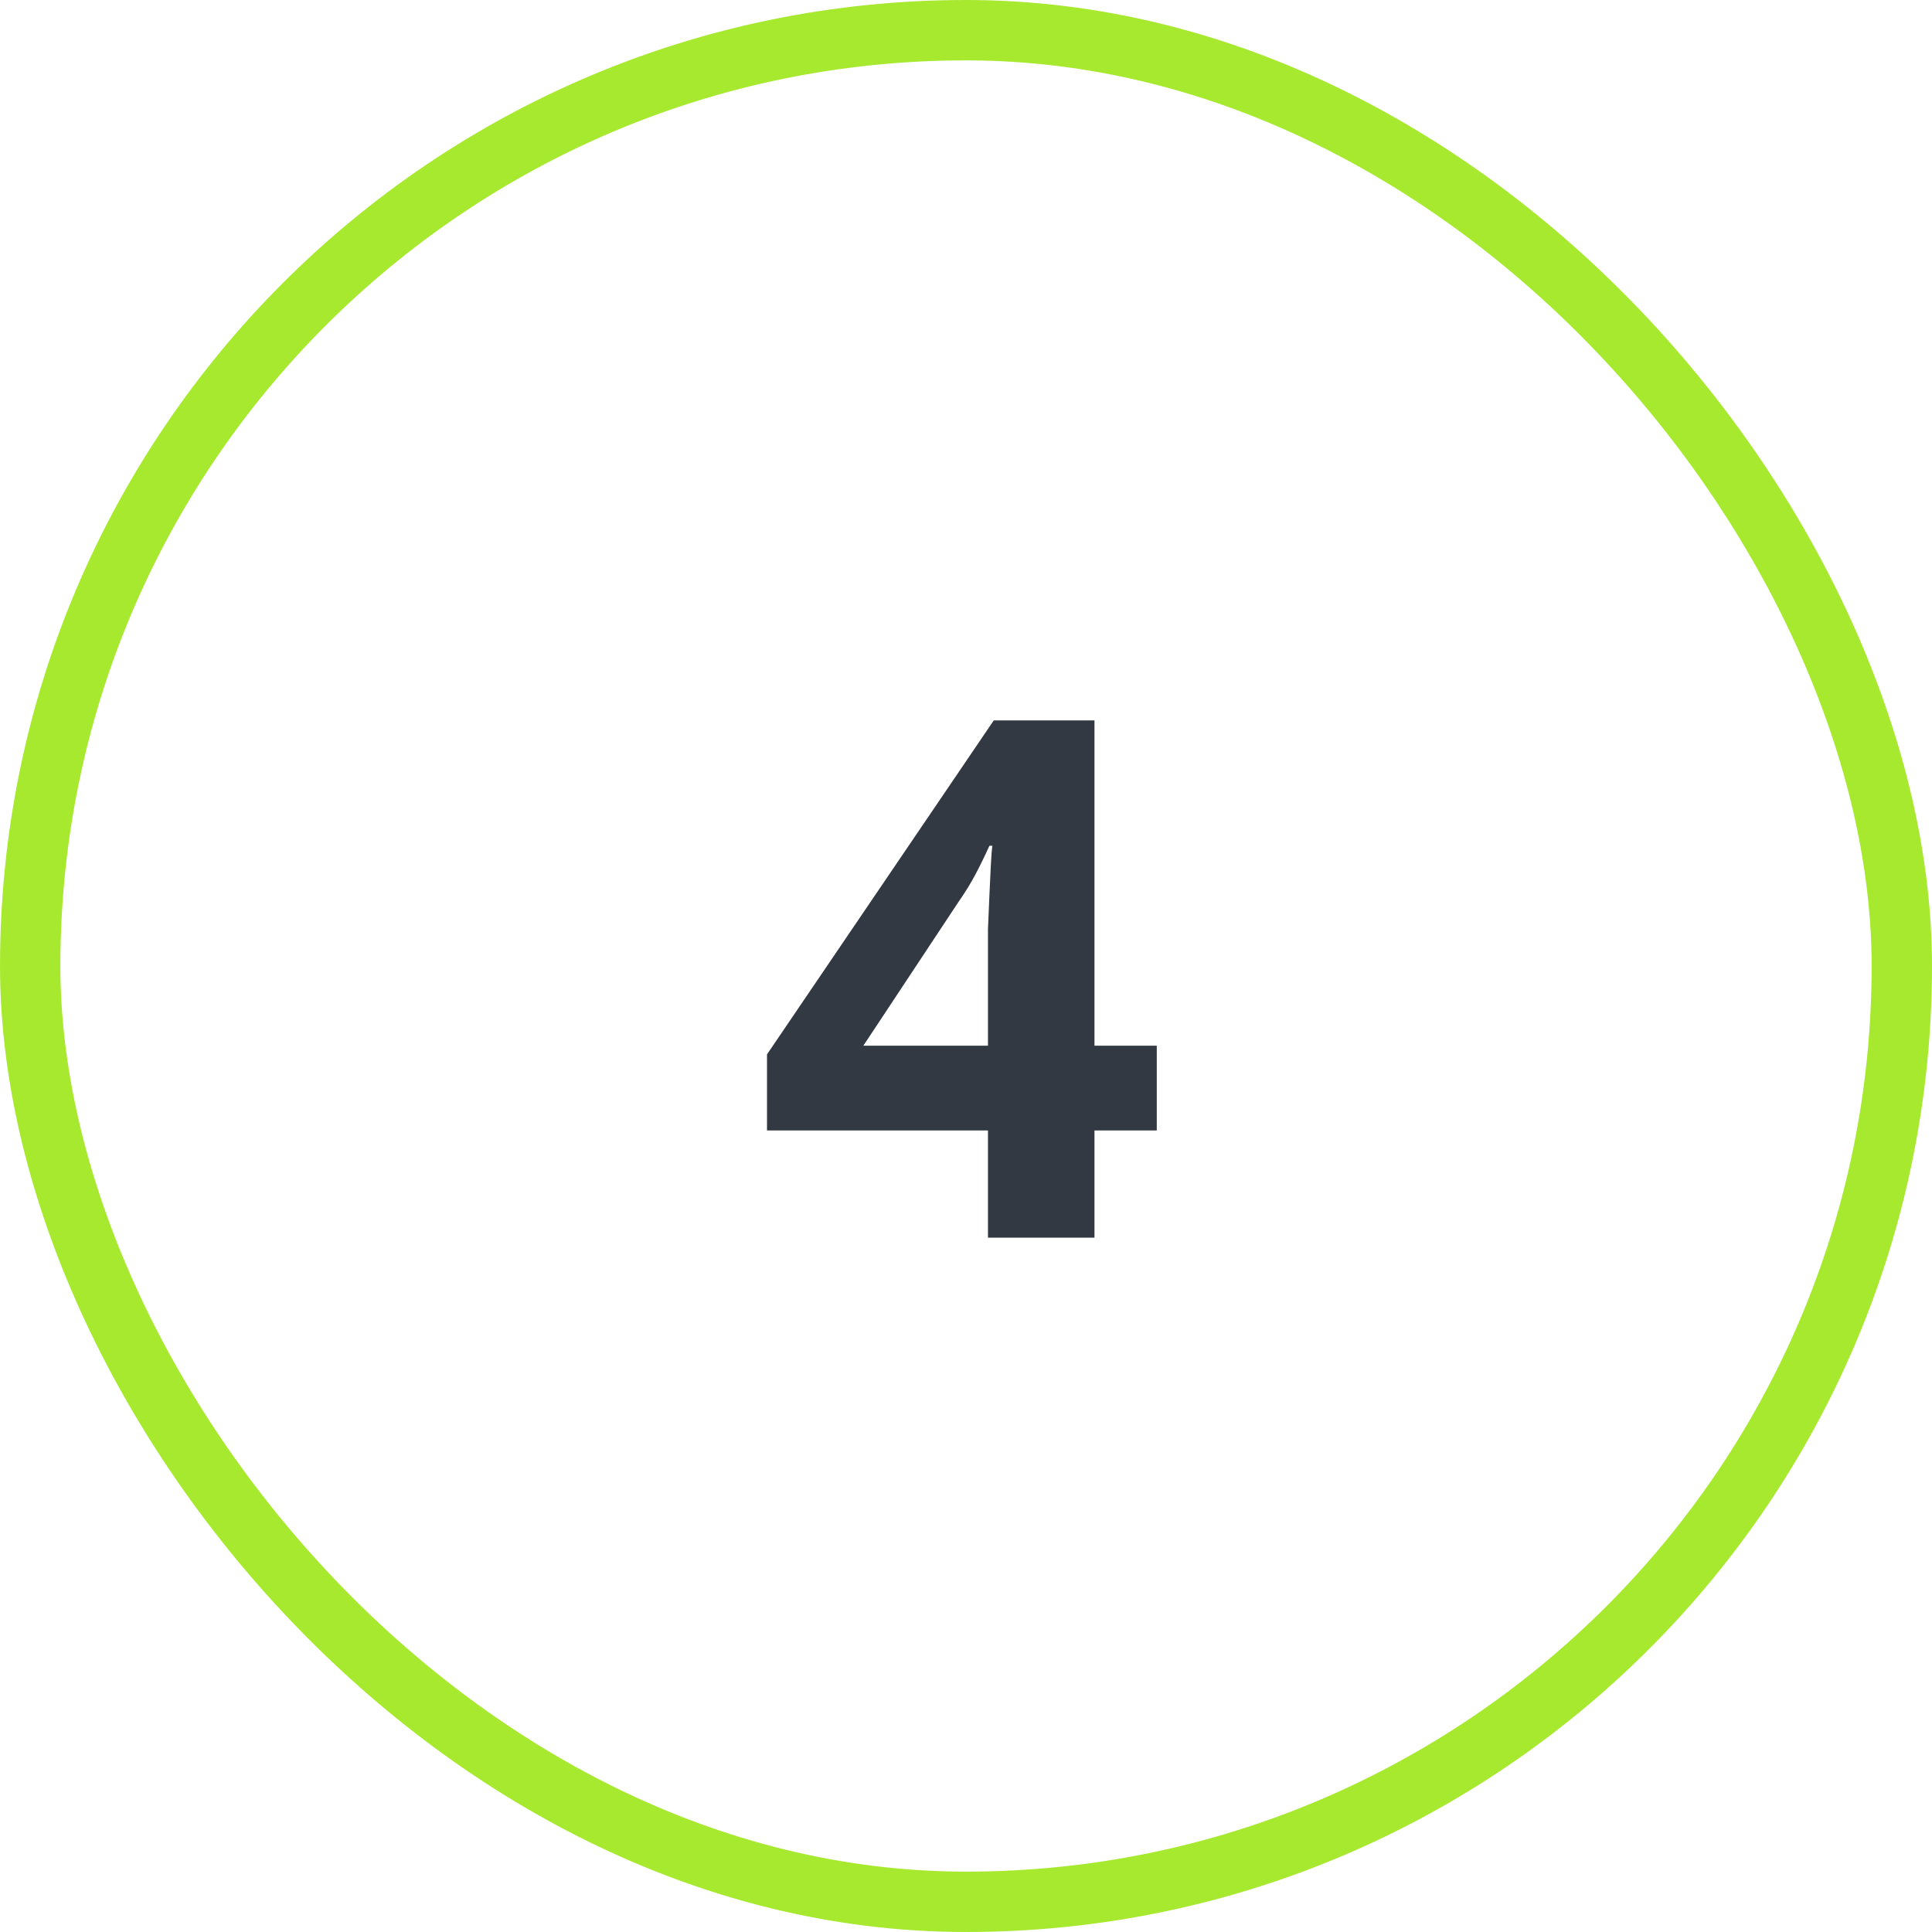
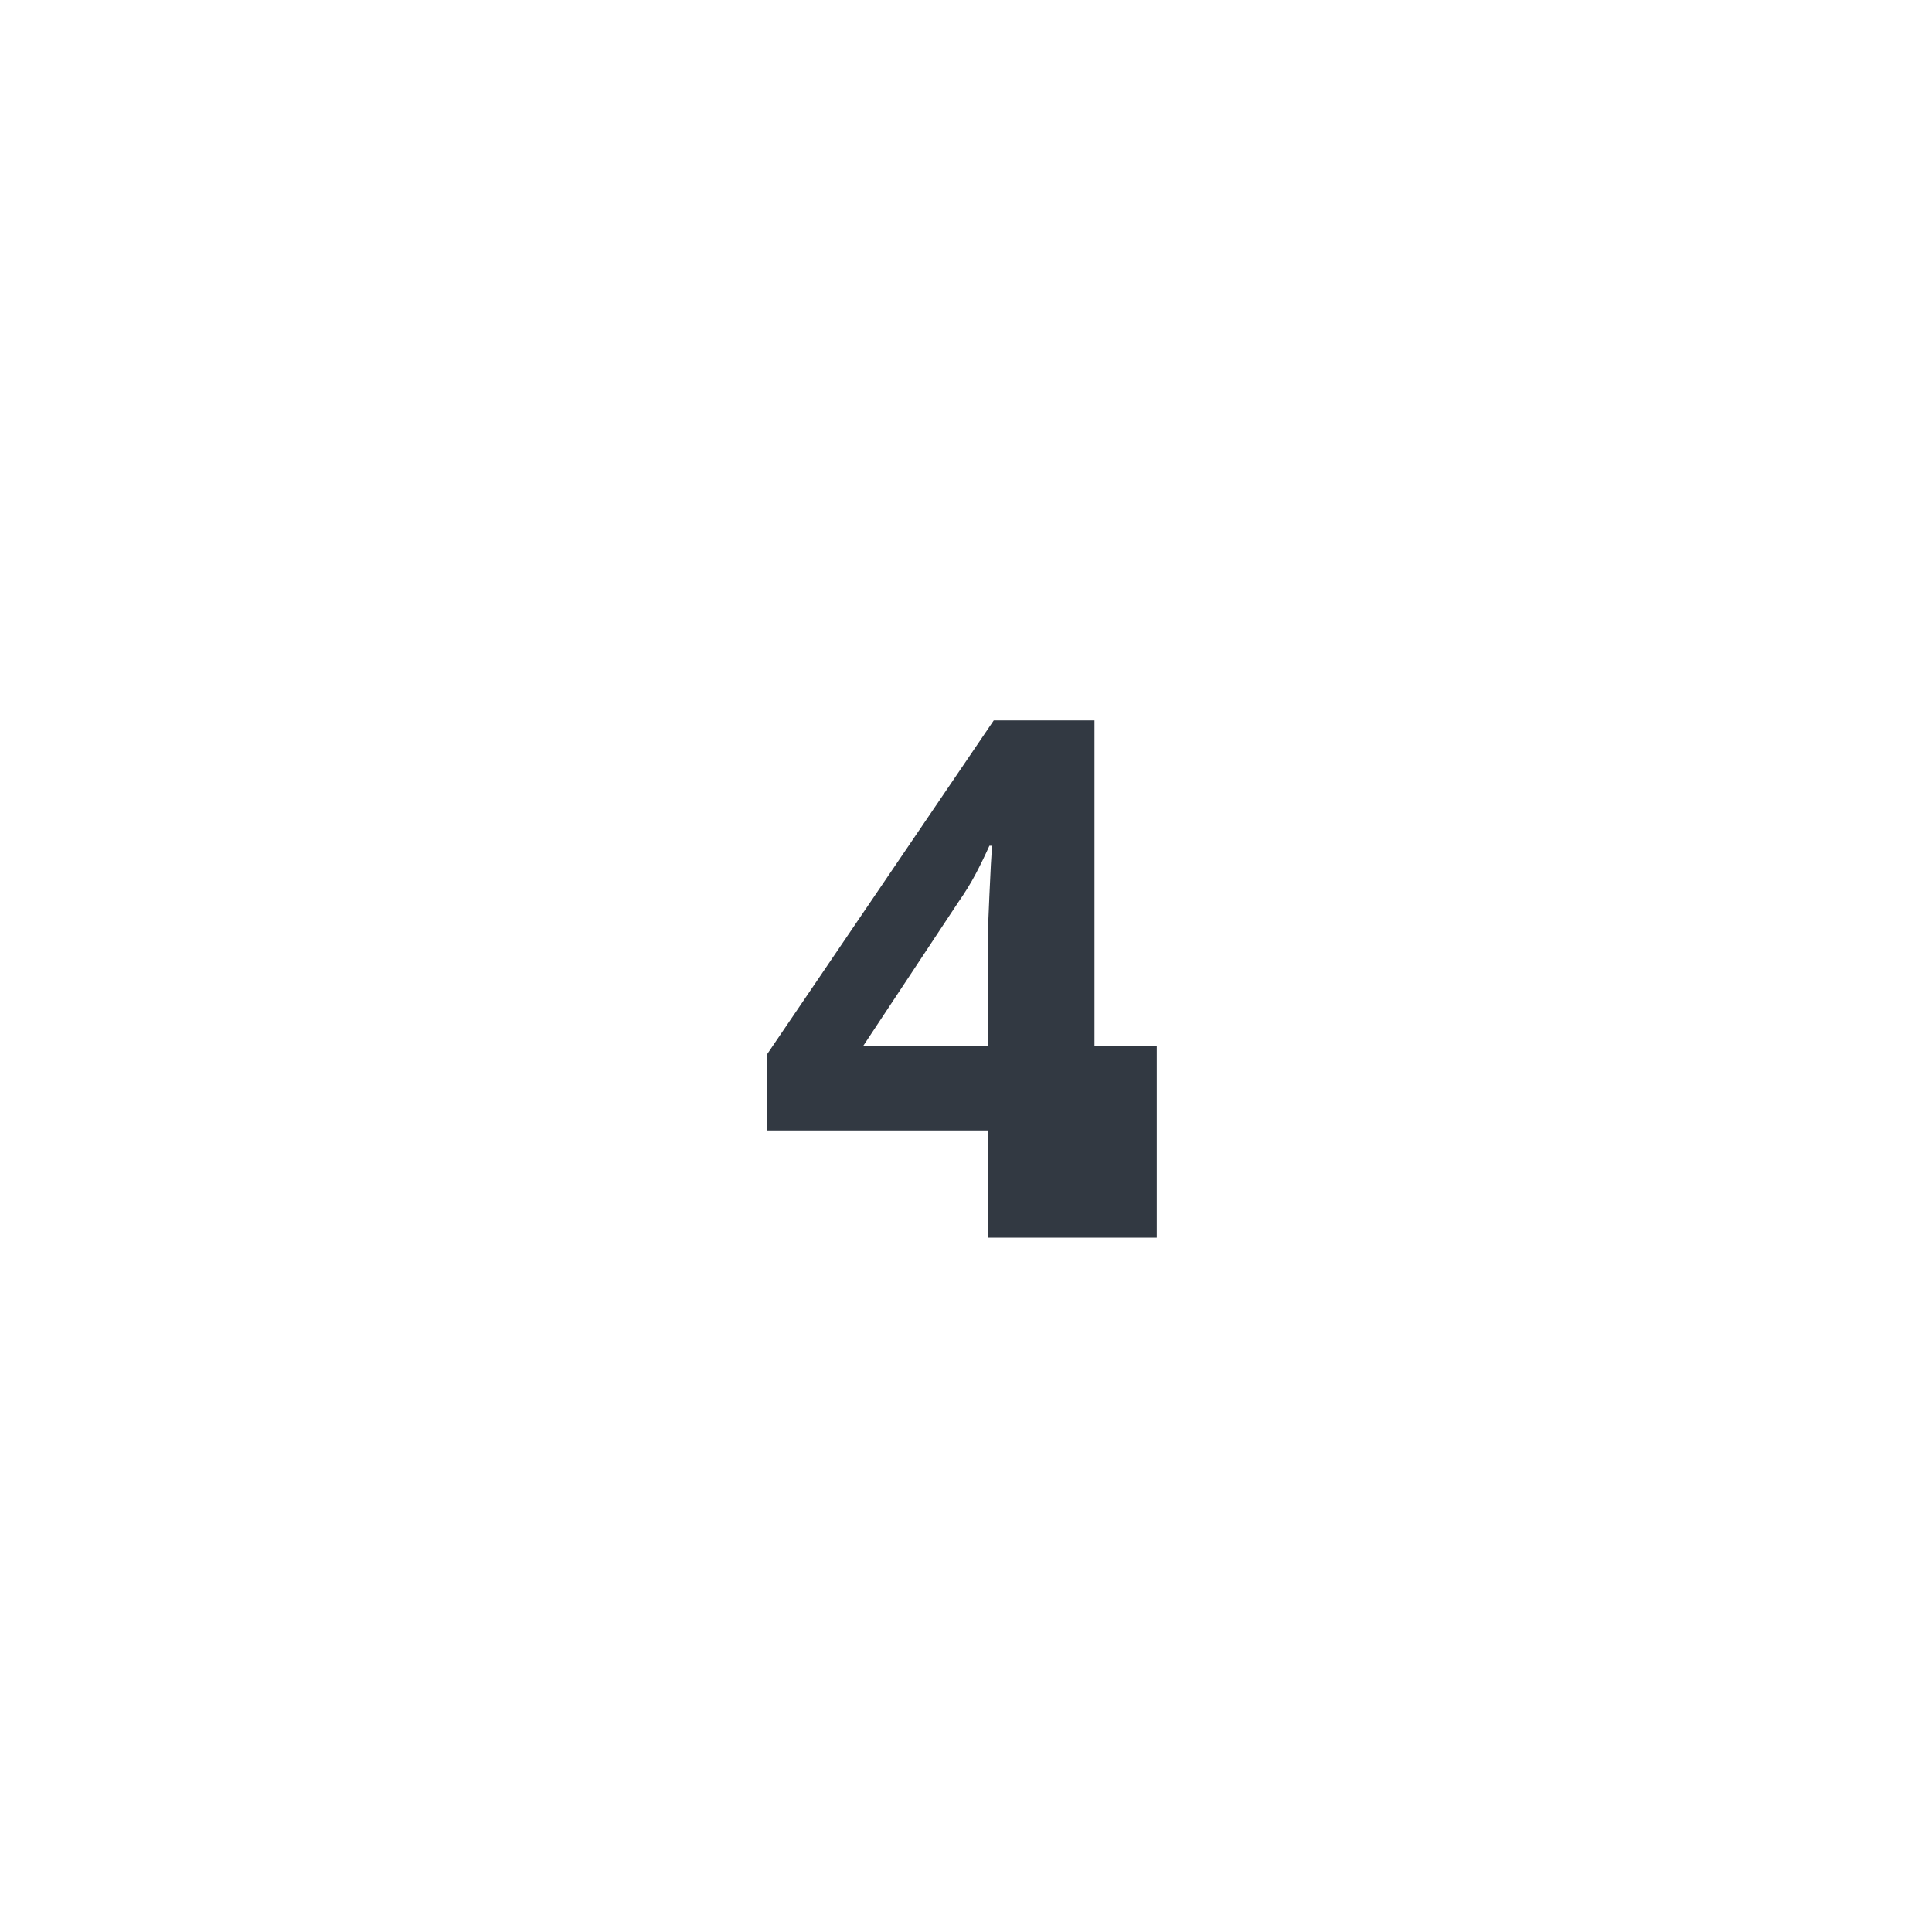
<svg xmlns="http://www.w3.org/2000/svg" width="64" height="64" viewBox="0 0 64 64" fill="none">
-   <path d="M38.32 37.448H36.256V41H32.728V37.448H25.408V34.928L32.92 23.864H36.256V34.64H38.32V37.448ZM32.728 31.736C32.728 31.464 32.728 31.144 32.728 30.776C32.744 30.392 32.76 30.016 32.776 29.648C32.792 29.264 32.808 28.928 32.824 28.64C32.84 28.336 32.856 28.128 32.872 28.016H32.776C32.632 28.336 32.48 28.648 32.32 28.952C32.16 29.256 31.968 29.568 31.744 29.888L28.6 34.64H32.728V31.736Z" fill="#323942" />
-   <rect x="1" y="1" width="62" height="62" rx="31" stroke="#A7E92F" stroke-width="2" />
+   <path d="M38.32 37.448V41H32.728V37.448H25.408V34.928L32.92 23.864H36.256V34.64H38.32V37.448ZM32.728 31.736C32.728 31.464 32.728 31.144 32.728 30.776C32.744 30.392 32.76 30.016 32.776 29.648C32.792 29.264 32.808 28.928 32.824 28.64C32.84 28.336 32.856 28.128 32.872 28.016H32.776C32.632 28.336 32.48 28.648 32.32 28.952C32.16 29.256 31.968 29.568 31.744 29.888L28.6 34.64H32.728V31.736Z" fill="#323942" />
</svg>